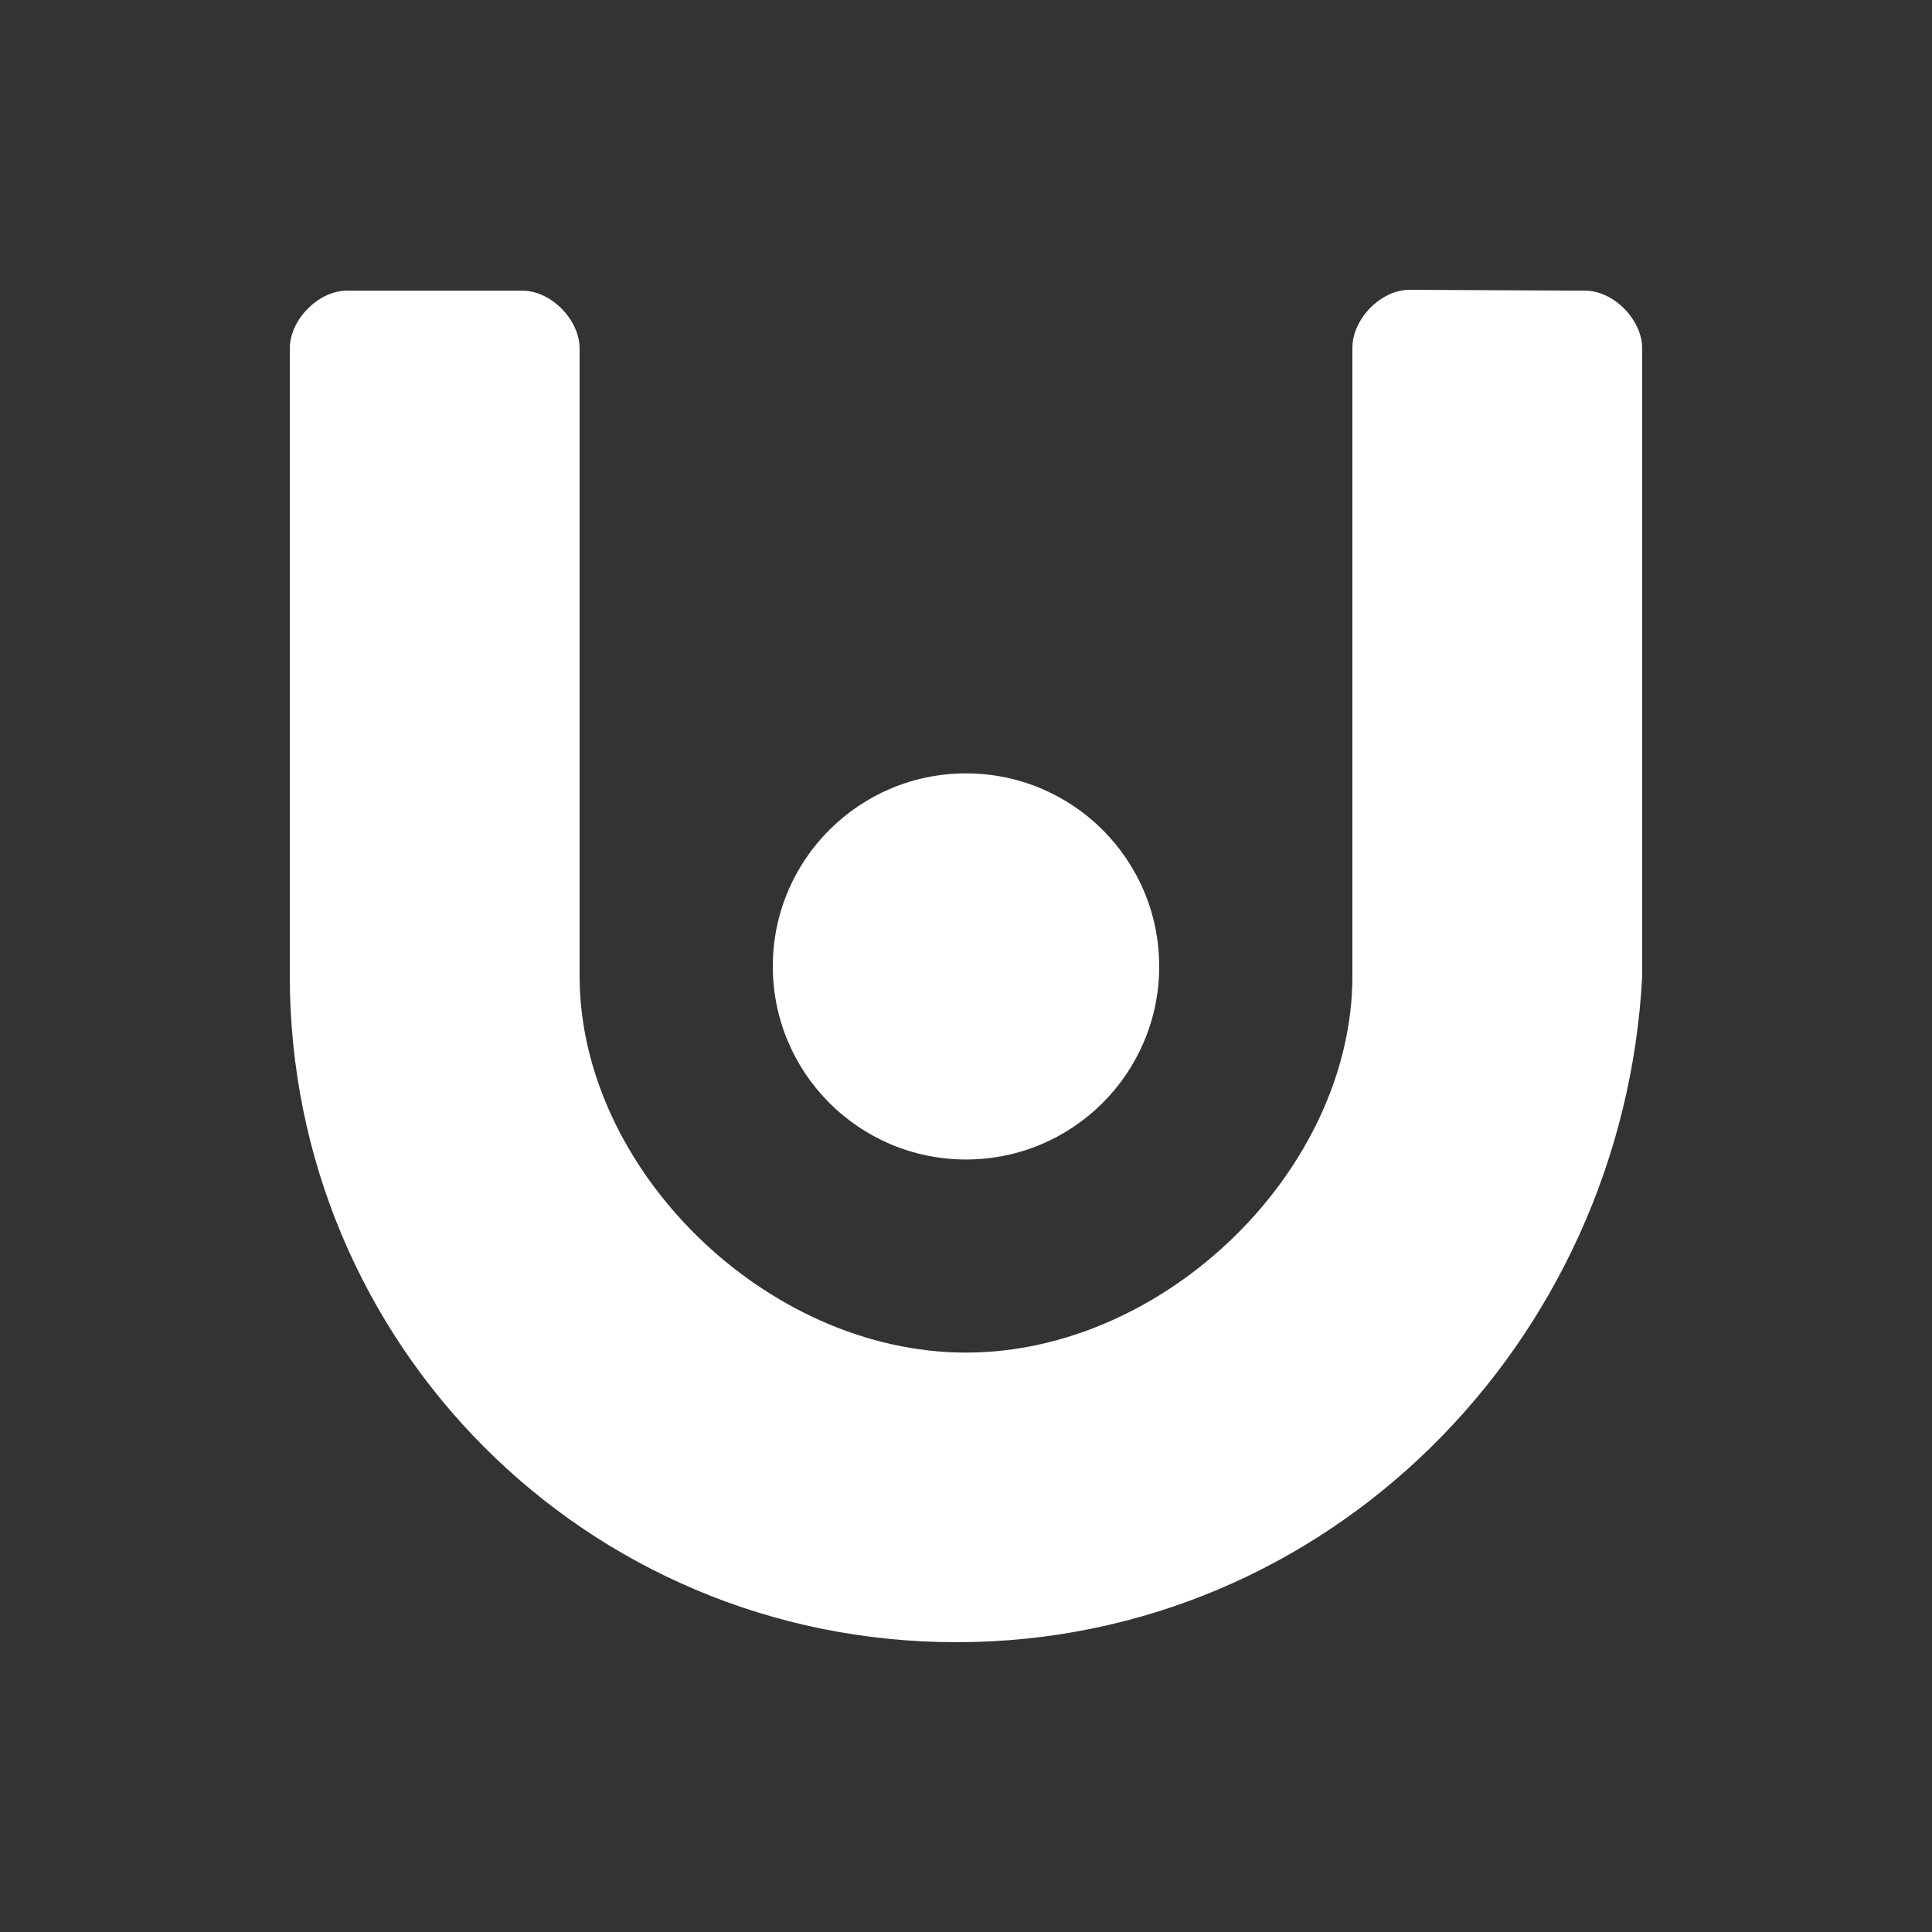
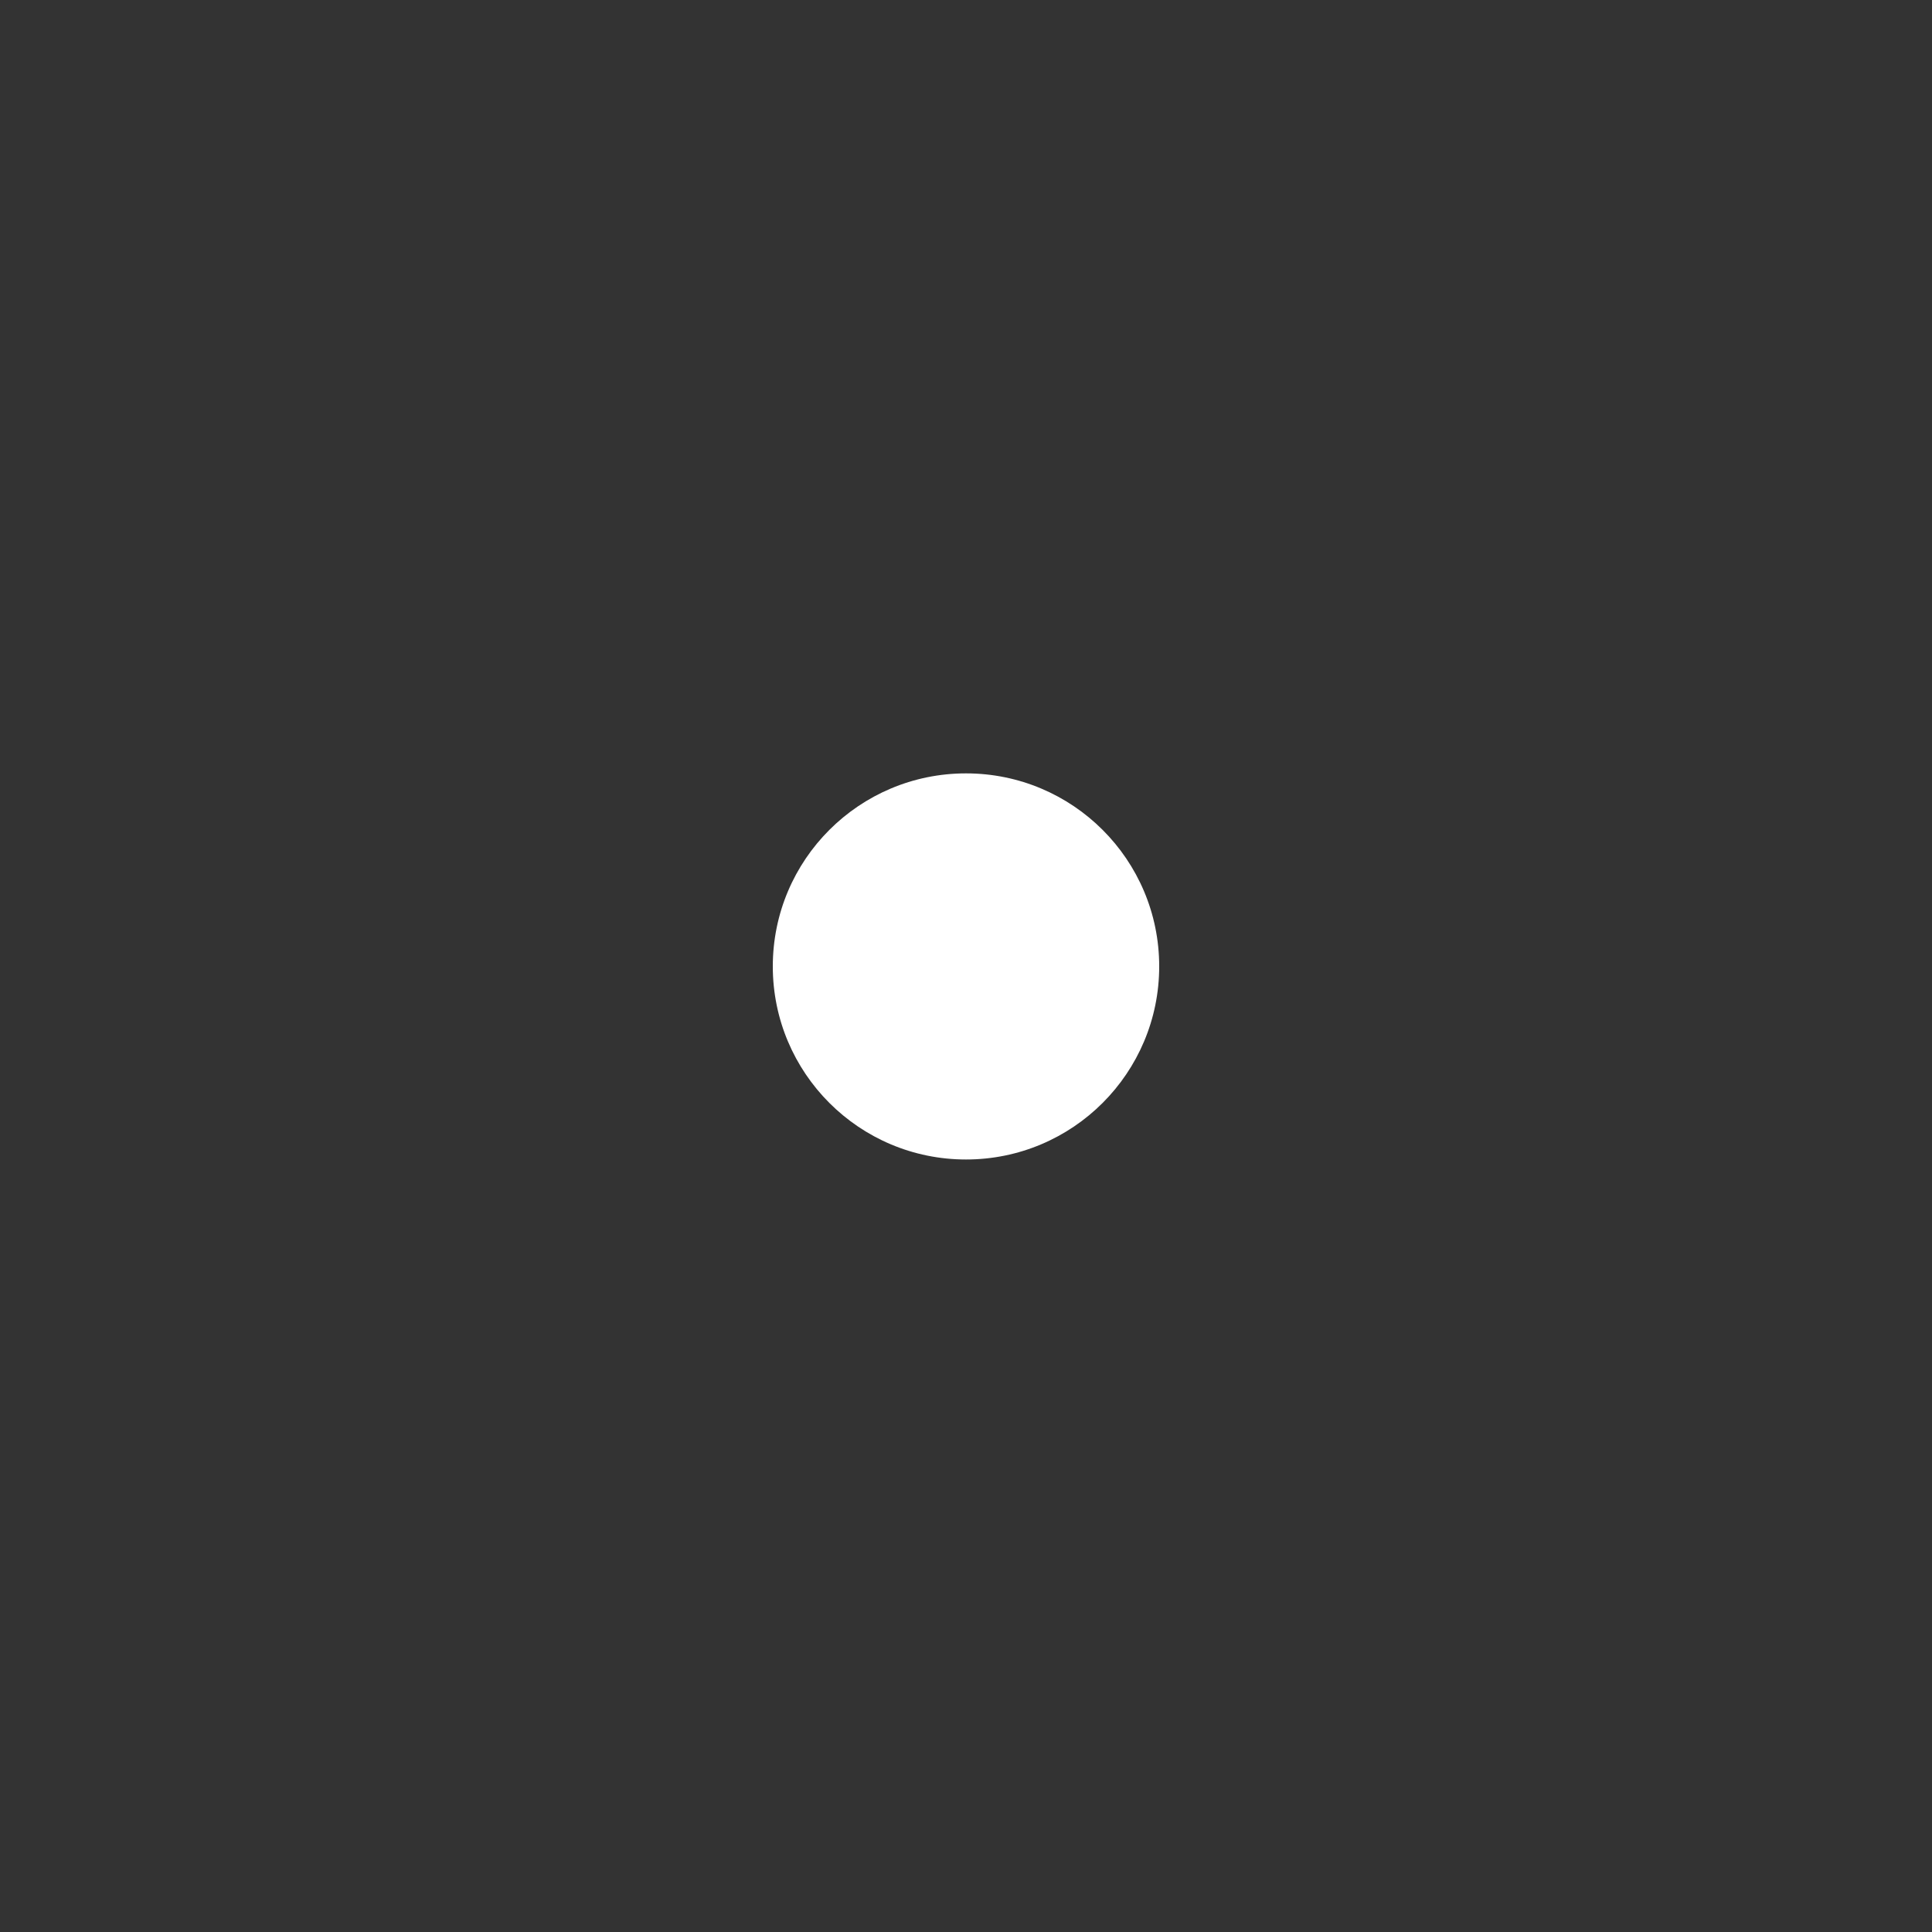
<svg xmlns="http://www.w3.org/2000/svg" width="20" height="20" viewBox="0 0 20 20" fill="none">
  <rect x="0" y="0" width="20" height="20" fill="#333333" stroke="none" />
-   <path d="M9.901 17C6.056 17 3 13.902 3 10.104V3.608C3 3.309 3.296 3.009 3.592 3.009H5.408C5.704 3.009 6 3.309 6 3.608V10.104C6 12.103 7.93 14.002 10 14.002C12.07 14.002 14 12.103 14 10.104V3.6C14 3.3 14.296 3 14.591 3L16.409 3.009C16.704 3.009 17 3.309 17 3.608V10.104C16.803 13.902 13.746 17 9.901 17Z" fill="white" />
  <path d="M12 10.004C12 11.108 11.105 12.003 10 12.003C8.895 12.003 8 11.108 8 10.004C8 8.9 8.895 8.006 10 8.006C11.105 8.006 12 8.9 12 10.004Z" fill="white" />
</svg>